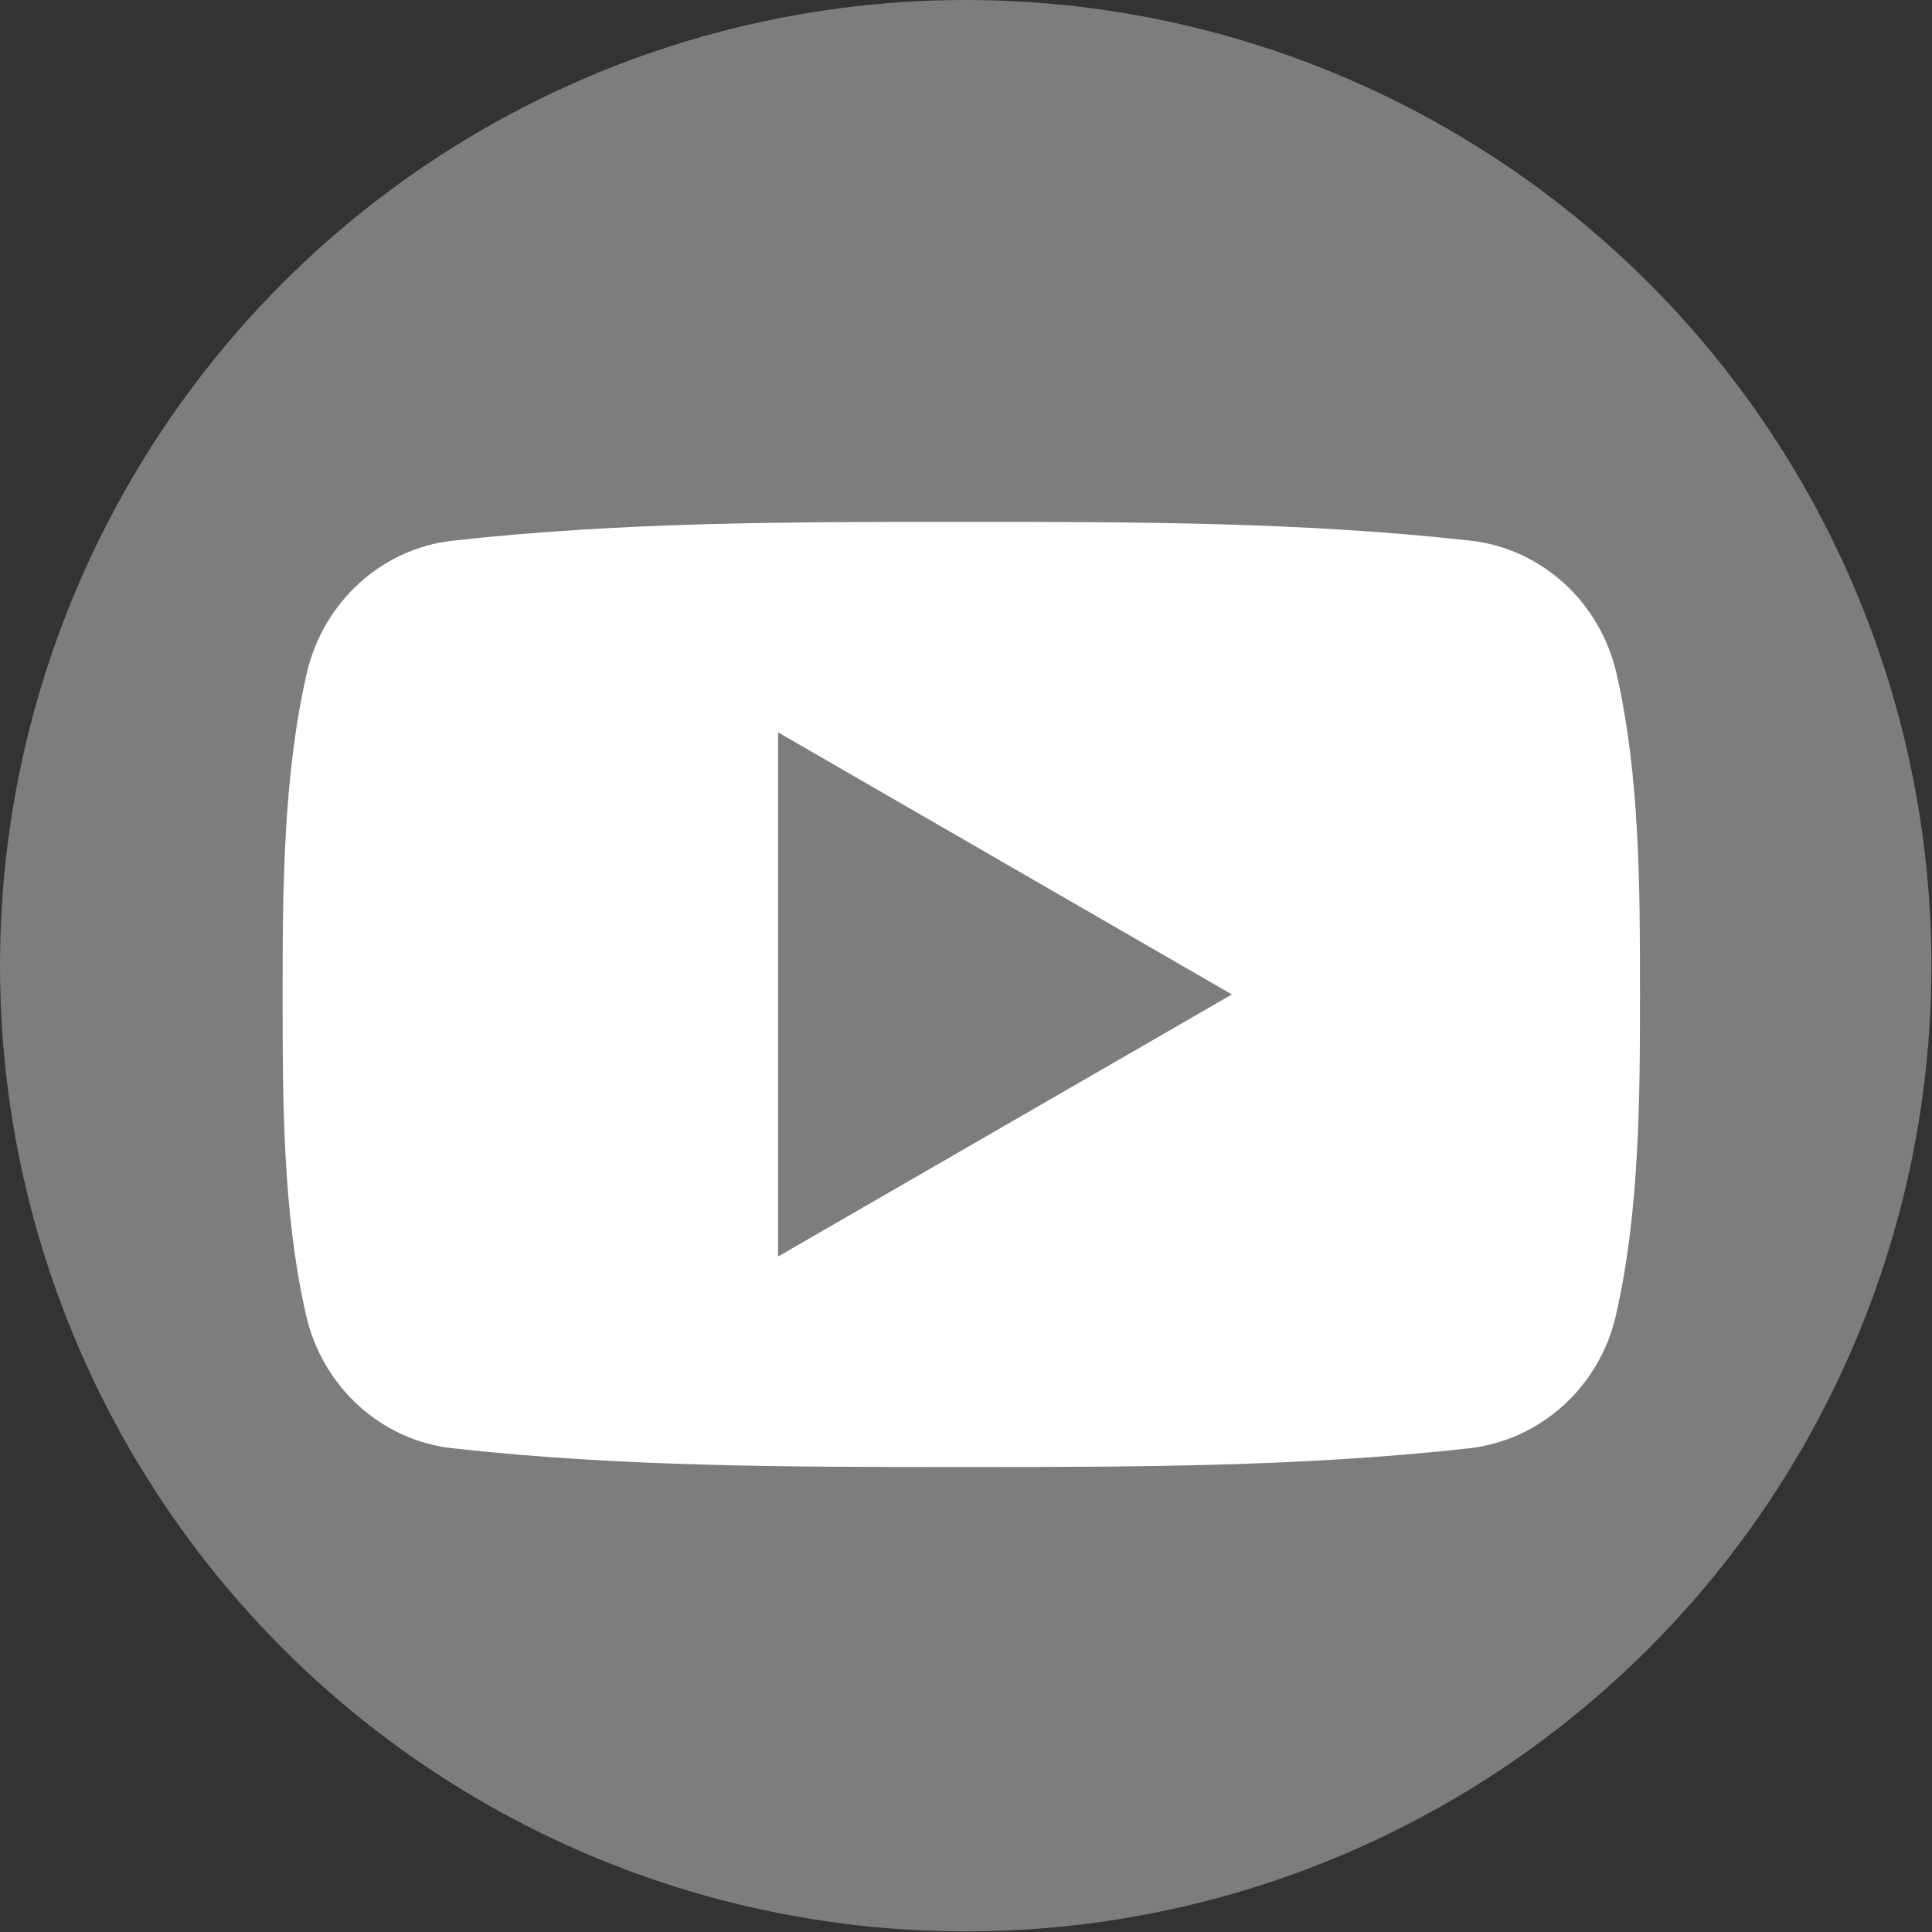
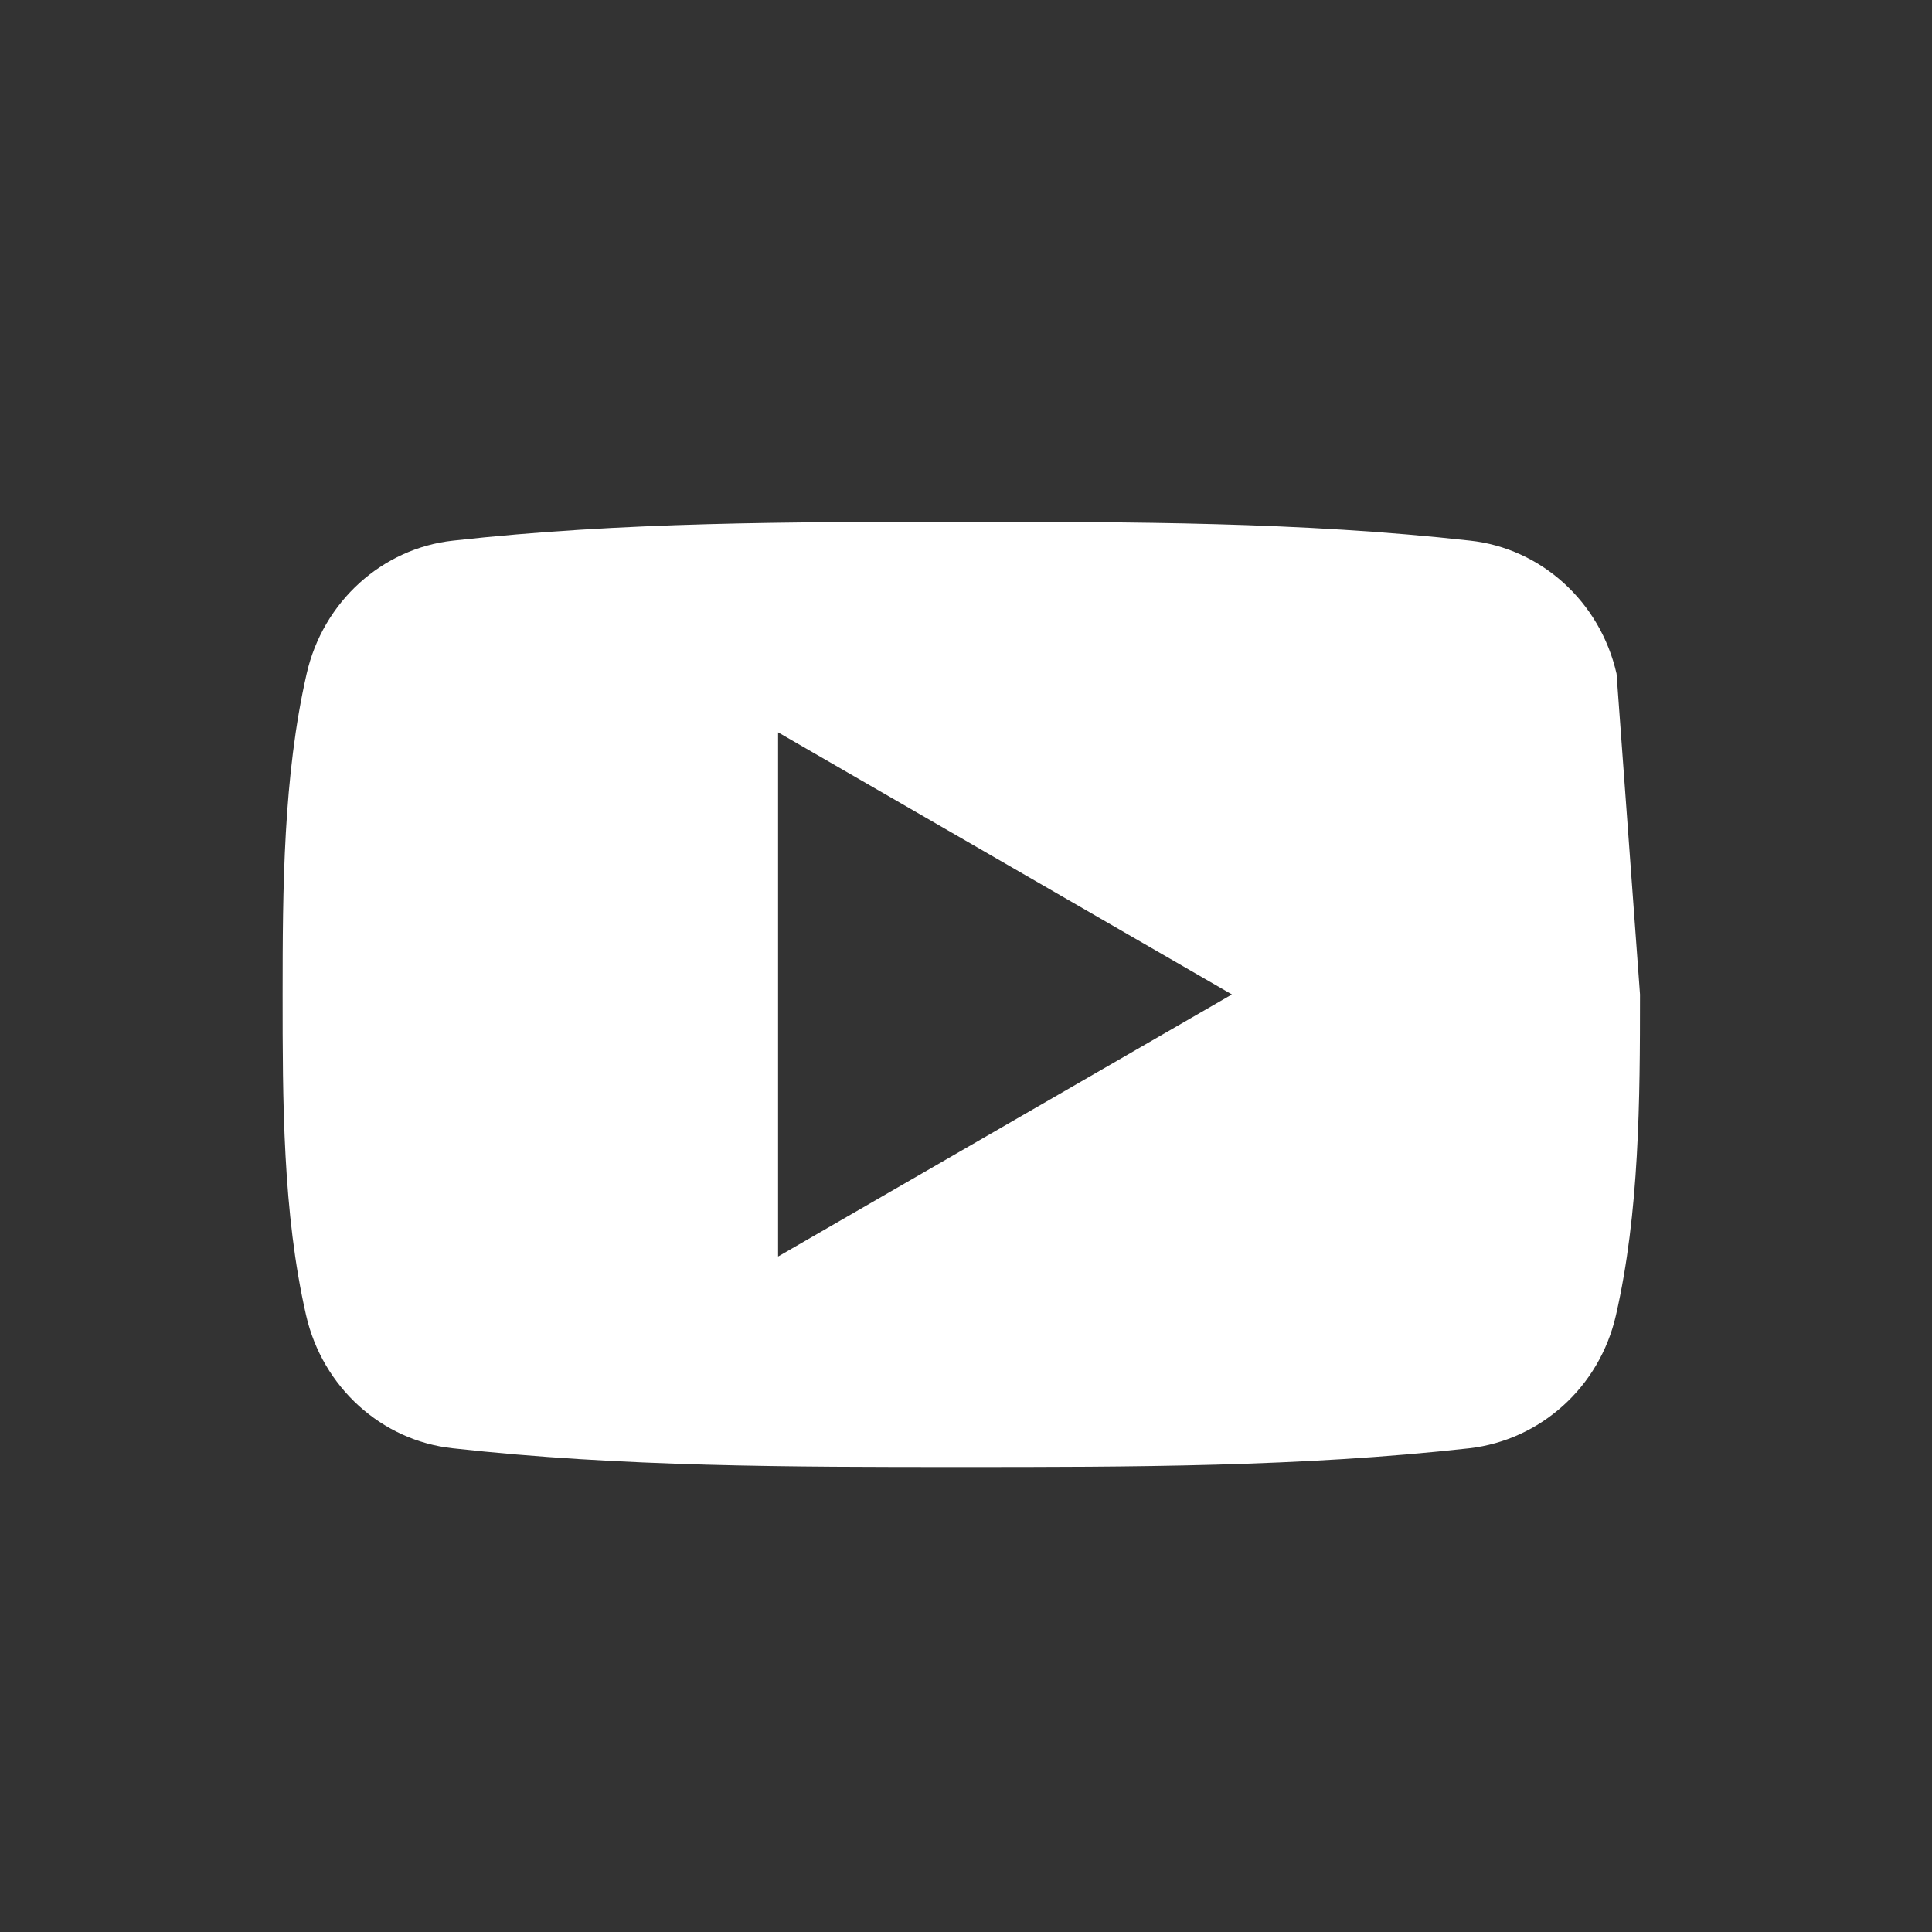
<svg xmlns="http://www.w3.org/2000/svg" id="_レイヤー_2" viewBox="0 0 32.95 32.95">
  <rect x="0" y="0" width="32.95" height="32.95" fill="#333333" stroke="none" />
  <defs>
    <style>.cls-1{fill:#7d7d7d;}.cls-2{fill:#fff;fill-rule:evenodd;}</style>
  </defs>
  <g id="_文字">
-     <circle class="cls-1" cx="16.47" cy="16.47" r="16.47" />
-     <path class="cls-2" d="m27.57,11.49c-.28-1.23-1.29-2.14-2.5-2.27-2.87-.32-5.78-.32-8.67-.32-2.89,0-5.8,0-8.67.32-1.21.13-2.22,1.04-2.5,2.27-.4,1.75-.41,3.67-.41,5.47s0,3.72.4,5.47c.28,1.23,1.29,2.14,2.5,2.27,2.87.32,5.78.32,8.67.32,2.89,0,5.8,0,8.67-.32,1.21-.14,2.22-1.04,2.5-2.27.4-1.75.41-3.67.41-5.47s0-3.72-.4-5.47Zm-14.3,9.94v-8.94l7.74,4.47-7.74,4.47Z" />
+     <path class="cls-2" d="m27.57,11.49c-.28-1.23-1.29-2.14-2.5-2.27-2.87-.32-5.78-.32-8.67-.32-2.89,0-5.8,0-8.67.32-1.21.13-2.22,1.04-2.5,2.27-.4,1.75-.41,3.67-.41,5.47s0,3.72.4,5.47c.28,1.23,1.29,2.14,2.5,2.27,2.87.32,5.78.32,8.67.32,2.89,0,5.8,0,8.67-.32,1.21-.14,2.22-1.04,2.5-2.27.4-1.75.41-3.67.41-5.47Zm-14.3,9.94v-8.94l7.74,4.47-7.74,4.47Z" />
  </g>
</svg>